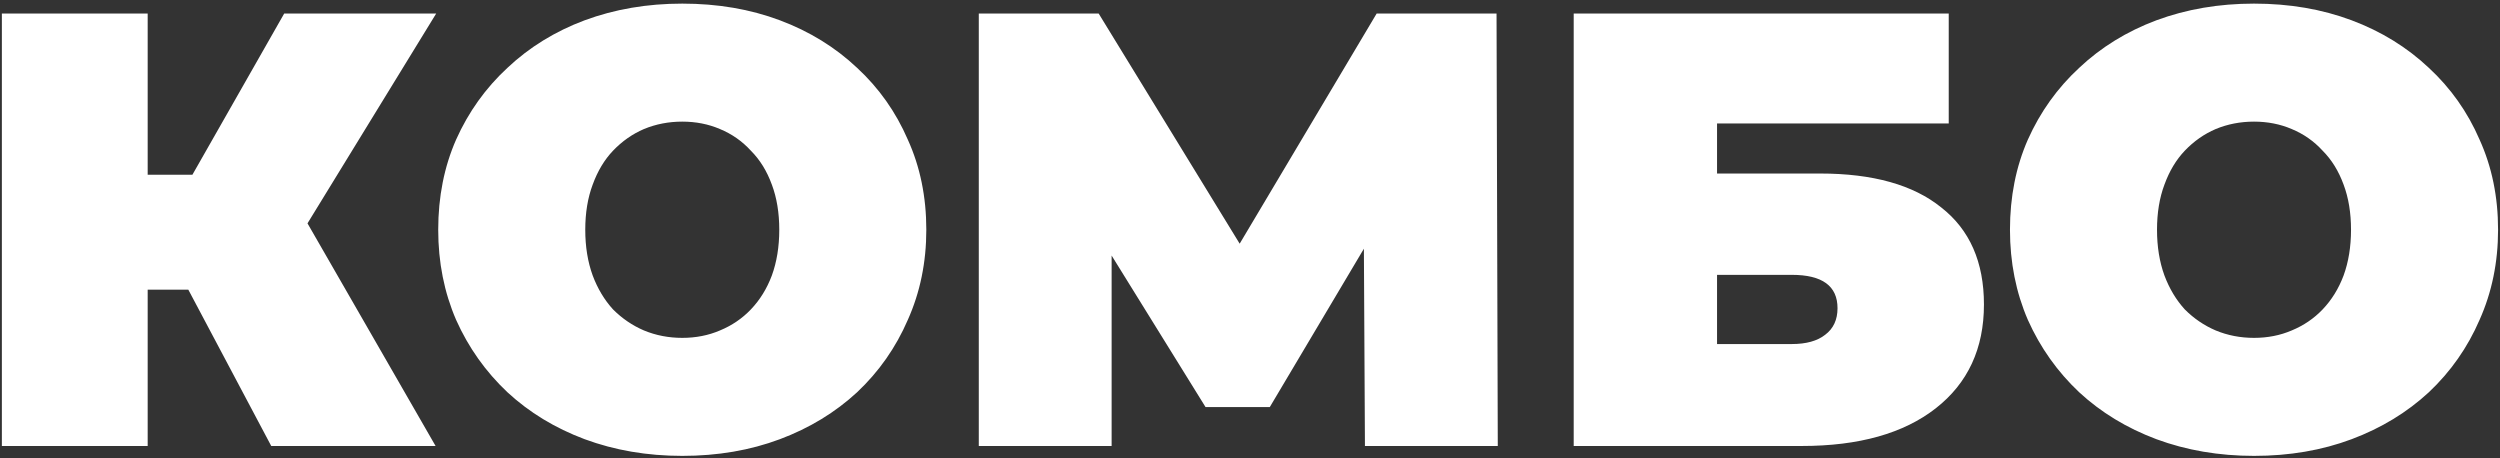
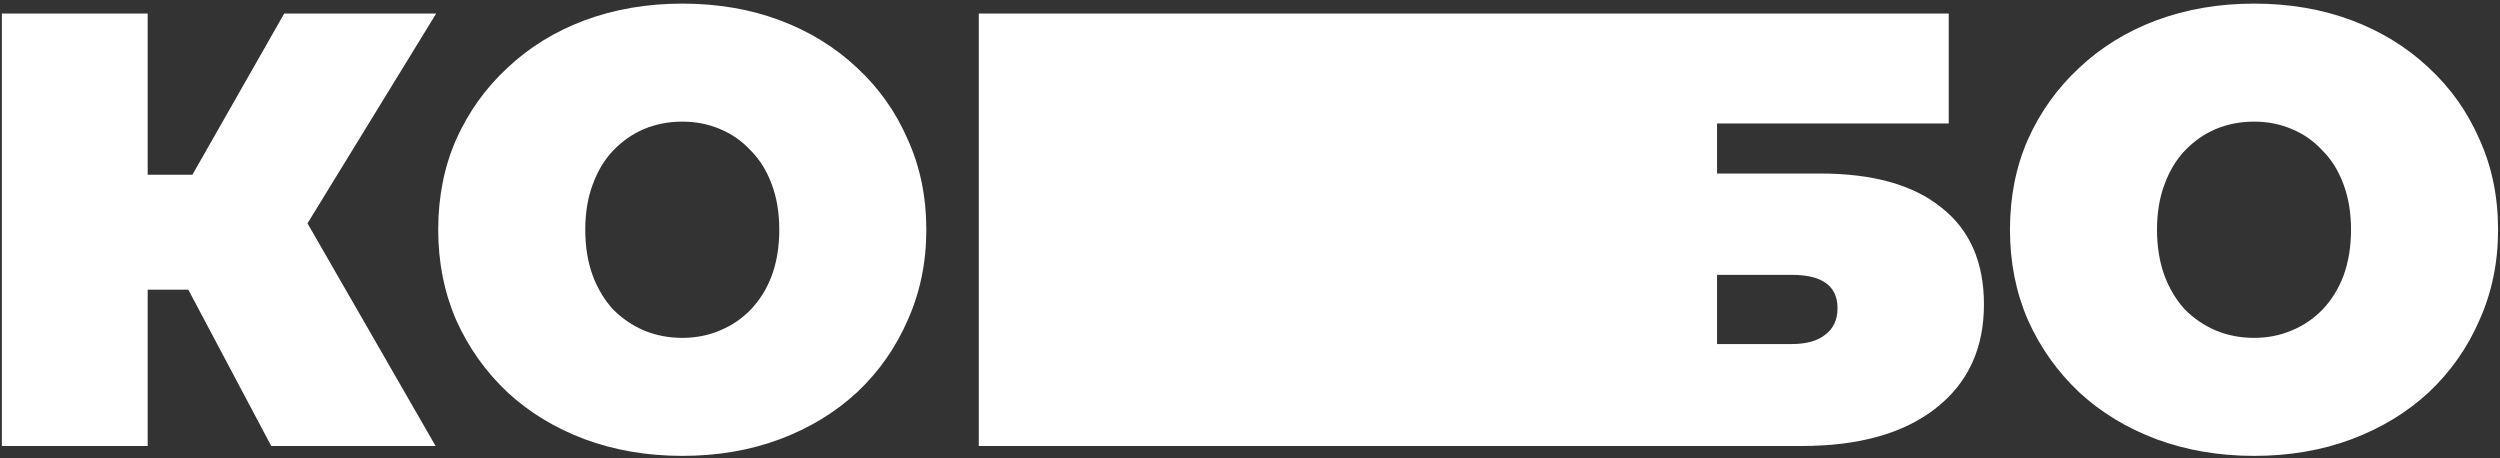
<svg xmlns="http://www.w3.org/2000/svg" width="611" height="112" viewBox="0 0 611 112" fill="none">
  <rect x="0" y="0" width="611" height="112" fill="#333333" stroke="none" />
-   <path d="M66.292 109L40.018 59.472L68.406 42.862L106.458 109H66.292ZM0.456 109V3.3H36.092V109H0.456ZM25.824 70.797V42.711H65.839V70.797H25.824ZM71.879 59.925L39.112 56.603L69.463 3.3H106.609L71.879 59.925ZM166.746 111.416C158.189 111.416 150.237 110.057 142.888 107.339C135.64 104.621 129.348 100.796 124.013 95.863C118.678 90.83 114.5 84.941 111.48 78.196C108.561 71.451 107.101 64.103 107.101 56.15C107.101 48.097 108.561 40.748 111.48 34.104C114.5 27.359 118.678 21.521 124.013 16.588C129.348 11.555 135.64 7.679 142.888 4.961C150.237 2.243 158.189 0.884 166.746 0.884C175.403 0.884 183.356 2.243 190.604 4.961C197.852 7.679 204.144 11.555 209.479 16.588C214.814 21.521 218.942 27.359 221.861 34.104C224.881 40.748 226.391 48.097 226.391 56.15C226.391 64.103 224.881 71.451 221.861 78.196C218.942 84.941 214.814 90.83 209.479 95.863C204.144 100.796 197.852 104.621 190.604 107.339C183.356 110.057 175.403 111.416 166.746 111.416ZM166.746 82.575C170.068 82.575 173.138 81.971 175.957 80.763C178.876 79.555 181.393 77.844 183.507 75.629C185.722 73.314 187.433 70.545 188.641 67.324C189.849 64.002 190.453 60.277 190.453 56.15C190.453 52.023 189.849 48.348 188.641 45.127C187.433 41.805 185.722 39.037 183.507 36.822C181.393 34.507 178.876 32.745 175.957 31.537C173.138 30.329 170.068 29.725 166.746 29.725C163.424 29.725 160.303 30.329 157.384 31.537C154.565 32.745 152.049 34.507 149.834 36.822C147.72 39.037 146.059 41.805 144.851 45.127C143.643 48.348 143.039 52.023 143.039 56.15C143.039 60.277 143.643 64.002 144.851 67.324C146.059 70.545 147.72 73.314 149.834 75.629C152.049 77.844 154.565 79.555 157.384 80.763C160.303 81.971 163.424 82.575 166.746 82.575ZM239.216 109V3.3H268.51L310.79 72.307H295.388L336.46 3.3H365.754L366.057 109H333.591L333.29 52.224H338.423L310.338 99.487H294.633L265.339 52.224H271.681V109H239.216ZM384.613 109V3.3H476.27V30.178H419.645V42.409H444.862C457.747 42.409 467.613 45.177 474.458 50.714C481.404 56.15 484.877 64.052 484.877 74.421C484.877 85.192 480.951 93.648 473.099 99.789C465.247 105.93 454.325 109 440.332 109H384.613ZM419.645 84.085H437.916C441.439 84.085 444.157 83.33 446.07 81.82C448.083 80.31 449.09 78.146 449.09 75.327C449.09 69.891 445.365 67.173 437.916 67.173H419.645V84.085ZM550.882 111.416C542.325 111.416 534.372 110.057 527.024 107.339C519.776 104.621 513.484 100.796 508.149 95.863C502.813 90.83 498.636 84.941 495.616 78.196C492.696 71.451 491.237 64.103 491.237 56.15C491.237 48.097 492.696 40.748 495.616 34.104C498.636 27.359 502.813 21.521 508.149 16.588C513.484 11.555 519.776 7.679 527.024 4.961C534.372 2.243 542.325 0.884 550.882 0.884C559.539 0.884 567.492 2.243 574.74 4.961C581.988 7.679 588.279 11.555 593.615 16.588C598.95 21.521 603.077 27.359 605.997 34.104C609.017 40.748 610.527 48.097 610.527 56.15C610.527 64.103 609.017 71.451 605.997 78.196C603.077 84.941 598.95 90.83 593.615 95.863C588.279 100.796 581.988 104.621 574.74 107.339C567.492 110.057 559.539 111.416 550.882 111.416ZM550.882 82.575C554.204 82.575 557.274 81.971 560.093 80.763C563.012 79.555 565.529 77.844 567.643 75.629C569.857 73.314 571.569 70.545 572.777 67.324C573.985 64.002 574.589 60.277 574.589 56.15C574.589 52.023 573.985 48.348 572.777 45.127C571.569 41.805 569.857 39.037 567.643 36.822C565.529 34.507 563.012 32.745 560.093 31.537C557.274 30.329 554.204 29.725 550.882 29.725C547.56 29.725 544.439 30.329 541.52 31.537C538.701 32.745 536.184 34.507 533.97 36.822C531.856 39.037 530.195 41.805 528.987 45.127C527.779 48.348 527.175 52.023 527.175 56.15C527.175 60.277 527.779 64.002 528.987 67.324C530.195 70.545 531.856 73.314 533.97 75.629C536.184 77.844 538.701 79.555 541.52 80.763C544.439 81.971 547.56 82.575 550.882 82.575Z" fill="white" />
+   <path d="M66.292 109L40.018 59.472L68.406 42.862L106.458 109H66.292ZM0.456 109V3.3H36.092V109H0.456ZM25.824 70.797V42.711H65.839V70.797H25.824ZM71.879 59.925L39.112 56.603L69.463 3.3H106.609L71.879 59.925ZM166.746 111.416C158.189 111.416 150.237 110.057 142.888 107.339C135.64 104.621 129.348 100.796 124.013 95.863C118.678 90.83 114.5 84.941 111.48 78.196C108.561 71.451 107.101 64.103 107.101 56.15C107.101 48.097 108.561 40.748 111.48 34.104C114.5 27.359 118.678 21.521 124.013 16.588C129.348 11.555 135.64 7.679 142.888 4.961C150.237 2.243 158.189 0.884 166.746 0.884C175.403 0.884 183.356 2.243 190.604 4.961C197.852 7.679 204.144 11.555 209.479 16.588C214.814 21.521 218.942 27.359 221.861 34.104C224.881 40.748 226.391 48.097 226.391 56.15C226.391 64.103 224.881 71.451 221.861 78.196C218.942 84.941 214.814 90.83 209.479 95.863C204.144 100.796 197.852 104.621 190.604 107.339C183.356 110.057 175.403 111.416 166.746 111.416ZM166.746 82.575C170.068 82.575 173.138 81.971 175.957 80.763C178.876 79.555 181.393 77.844 183.507 75.629C185.722 73.314 187.433 70.545 188.641 67.324C189.849 64.002 190.453 60.277 190.453 56.15C190.453 52.023 189.849 48.348 188.641 45.127C187.433 41.805 185.722 39.037 183.507 36.822C181.393 34.507 178.876 32.745 175.957 31.537C173.138 30.329 170.068 29.725 166.746 29.725C163.424 29.725 160.303 30.329 157.384 31.537C154.565 32.745 152.049 34.507 149.834 36.822C147.72 39.037 146.059 41.805 144.851 45.127C143.643 48.348 143.039 52.023 143.039 56.15C143.039 60.277 143.643 64.002 144.851 67.324C146.059 70.545 147.72 73.314 149.834 75.629C152.049 77.844 154.565 79.555 157.384 80.763C160.303 81.971 163.424 82.575 166.746 82.575ZM239.216 109V3.3H268.51L310.79 72.307H295.388L336.46 3.3H365.754L366.057 109H333.591L333.29 52.224H338.423L310.338 99.487H294.633L265.339 52.224H271.681V109H239.216ZV3.3H476.27V30.178H419.645V42.409H444.862C457.747 42.409 467.613 45.177 474.458 50.714C481.404 56.15 484.877 64.052 484.877 74.421C484.877 85.192 480.951 93.648 473.099 99.789C465.247 105.93 454.325 109 440.332 109H384.613ZM419.645 84.085H437.916C441.439 84.085 444.157 83.33 446.07 81.82C448.083 80.31 449.09 78.146 449.09 75.327C449.09 69.891 445.365 67.173 437.916 67.173H419.645V84.085ZM550.882 111.416C542.325 111.416 534.372 110.057 527.024 107.339C519.776 104.621 513.484 100.796 508.149 95.863C502.813 90.83 498.636 84.941 495.616 78.196C492.696 71.451 491.237 64.103 491.237 56.15C491.237 48.097 492.696 40.748 495.616 34.104C498.636 27.359 502.813 21.521 508.149 16.588C513.484 11.555 519.776 7.679 527.024 4.961C534.372 2.243 542.325 0.884 550.882 0.884C559.539 0.884 567.492 2.243 574.74 4.961C581.988 7.679 588.279 11.555 593.615 16.588C598.95 21.521 603.077 27.359 605.997 34.104C609.017 40.748 610.527 48.097 610.527 56.15C610.527 64.103 609.017 71.451 605.997 78.196C603.077 84.941 598.95 90.83 593.615 95.863C588.279 100.796 581.988 104.621 574.74 107.339C567.492 110.057 559.539 111.416 550.882 111.416ZM550.882 82.575C554.204 82.575 557.274 81.971 560.093 80.763C563.012 79.555 565.529 77.844 567.643 75.629C569.857 73.314 571.569 70.545 572.777 67.324C573.985 64.002 574.589 60.277 574.589 56.15C574.589 52.023 573.985 48.348 572.777 45.127C571.569 41.805 569.857 39.037 567.643 36.822C565.529 34.507 563.012 32.745 560.093 31.537C557.274 30.329 554.204 29.725 550.882 29.725C547.56 29.725 544.439 30.329 541.52 31.537C538.701 32.745 536.184 34.507 533.97 36.822C531.856 39.037 530.195 41.805 528.987 45.127C527.779 48.348 527.175 52.023 527.175 56.15C527.175 60.277 527.779 64.002 528.987 67.324C530.195 70.545 531.856 73.314 533.97 75.629C536.184 77.844 538.701 79.555 541.52 80.763C544.439 81.971 547.56 82.575 550.882 82.575Z" fill="white" />
</svg>